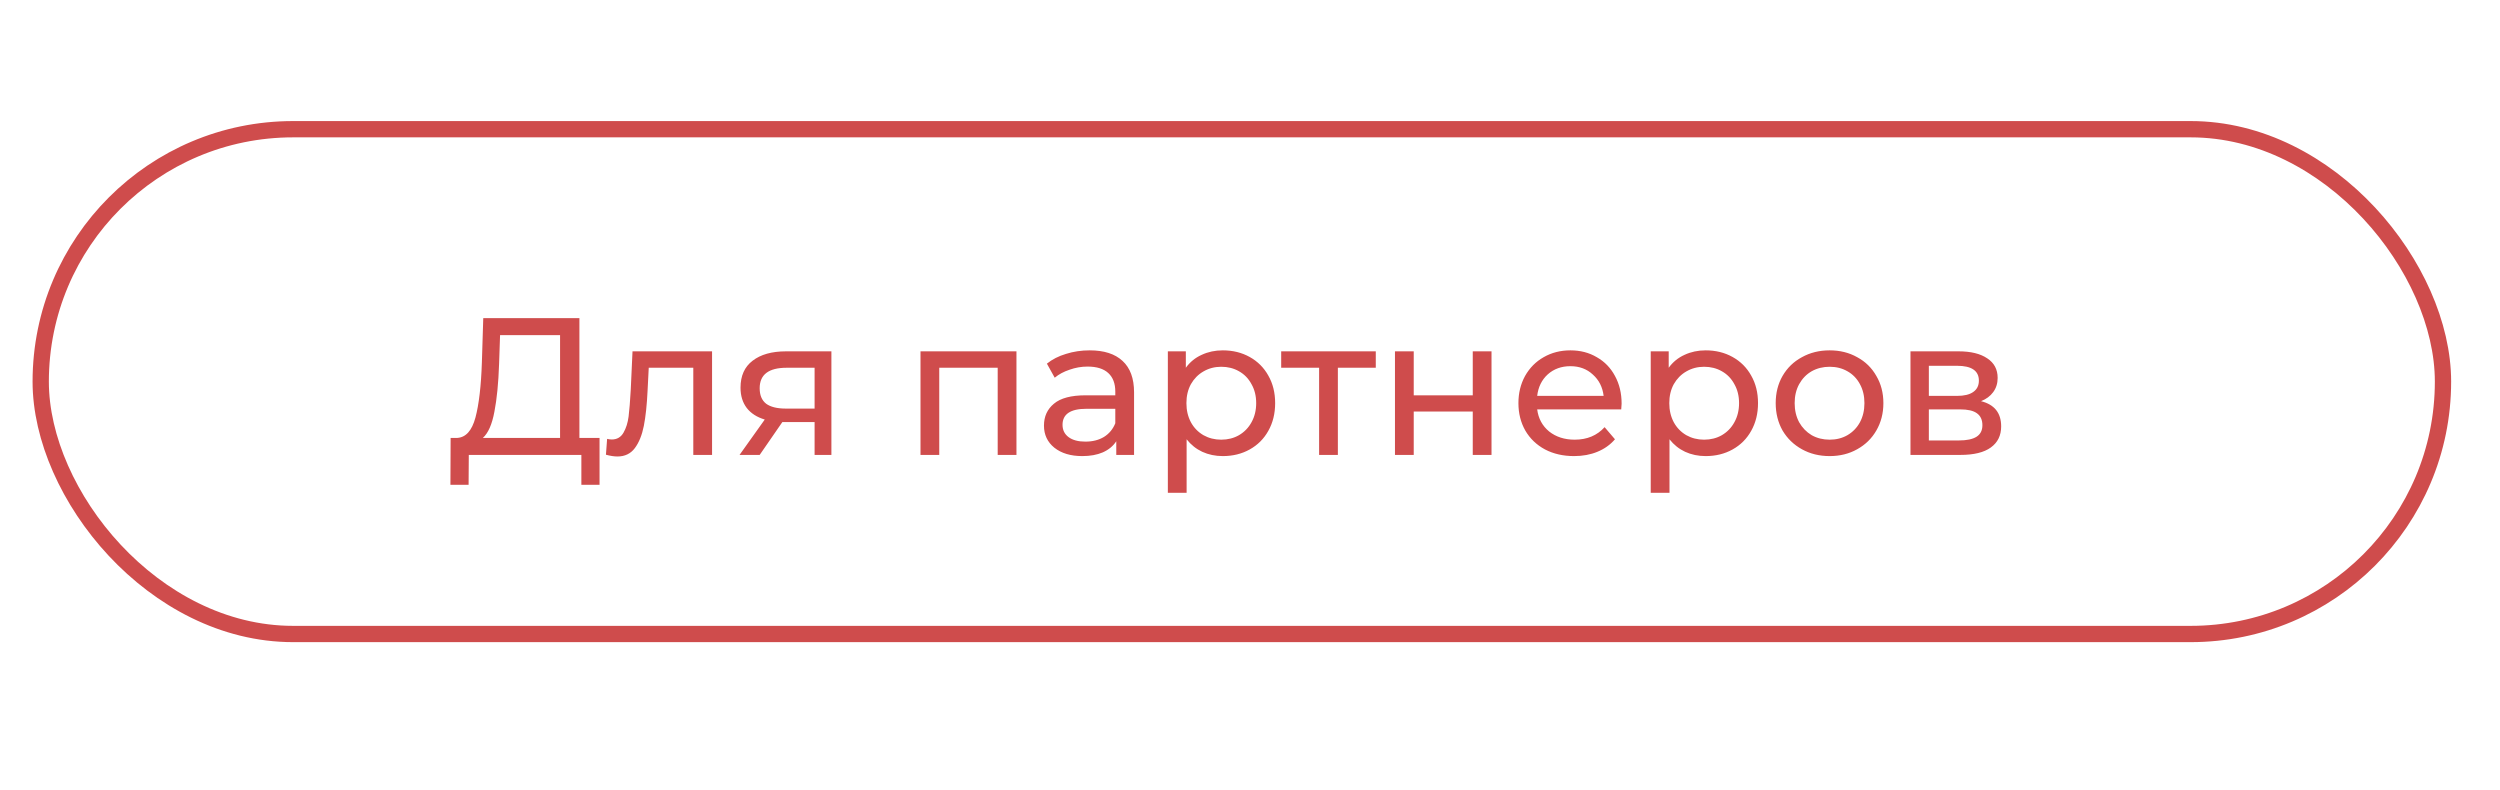
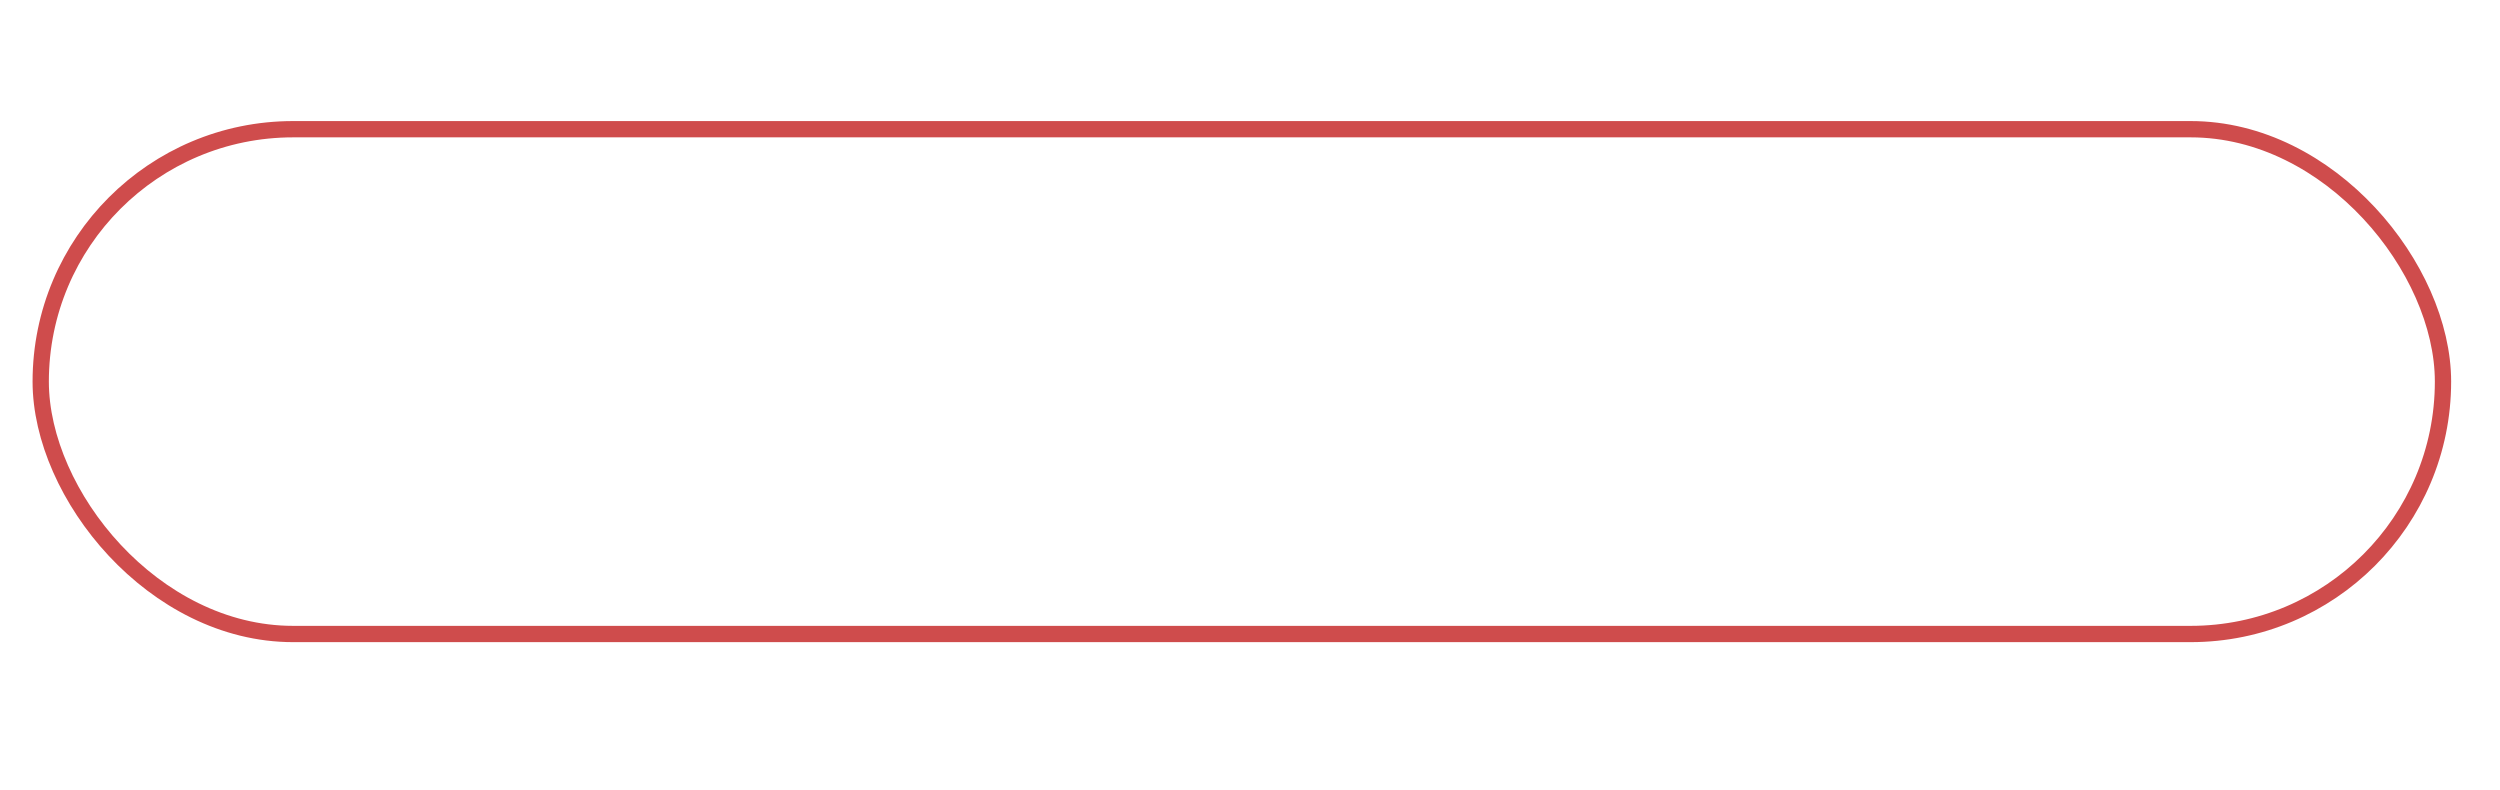
<svg xmlns="http://www.w3.org/2000/svg" width="307" height="97" viewBox="0 0 307 97" fill="none">
-   <rect width="307" height="97" fill="white" />
  <rect x="5" y="15.867" width="295" height="61.988" rx="30.994" stroke="#CF4C4C" stroke-width="2" />
-   <path d="M73.624 53.776V59.535H71.392V55.864H57.568L57.544 59.535H55.312L55.336 53.776H56.152C57.208 53.712 57.952 52.88 58.384 51.279C58.816 49.663 59.08 47.392 59.176 44.464L59.344 39.063H71.152V53.776H73.624ZM61.288 44.679C61.208 47.047 61.016 49.008 60.712 50.559C60.424 52.111 59.952 53.184 59.296 53.776H68.776V41.151H61.408L61.288 44.679ZM87.441 43.144V55.864H85.137V45.16H79.665L79.521 47.992C79.441 49.703 79.289 51.136 79.065 52.288C78.841 53.423 78.473 54.336 77.961 55.023C77.449 55.712 76.737 56.056 75.825 56.056C75.409 56.056 74.937 55.983 74.409 55.84L74.553 53.895C74.761 53.944 74.953 53.968 75.129 53.968C75.769 53.968 76.249 53.688 76.569 53.127C76.889 52.568 77.097 51.904 77.193 51.136C77.289 50.367 77.377 49.272 77.457 47.847L77.673 43.144H87.441ZM102.096 43.144V55.864H100.032V51.831H96.336H96.072L93.288 55.864H90.816L93.912 51.52C92.952 51.231 92.216 50.76 91.704 50.103C91.192 49.431 90.936 48.599 90.936 47.608C90.936 46.151 91.432 45.047 92.424 44.295C93.416 43.528 94.784 43.144 96.528 43.144H102.096ZM93.288 47.679C93.288 48.528 93.552 49.16 94.08 49.575C94.624 49.975 95.432 50.175 96.504 50.175H100.032V45.16H96.6C94.392 45.16 93.288 45.999 93.288 47.679ZM124.821 43.144V55.864H122.517V45.16H115.341V55.864H113.037V43.144H124.821ZM133.815 43.023C135.575 43.023 136.919 43.456 137.847 44.319C138.791 45.184 139.263 46.471 139.263 48.184V55.864H137.079V54.184C136.695 54.776 136.143 55.231 135.423 55.551C134.719 55.855 133.879 56.008 132.903 56.008C131.479 56.008 130.335 55.663 129.471 54.975C128.623 54.288 128.199 53.383 128.199 52.264C128.199 51.144 128.607 50.248 129.423 49.575C130.239 48.888 131.535 48.544 133.311 48.544H136.959V48.087C136.959 47.096 136.671 46.336 136.095 45.807C135.519 45.279 134.671 45.016 133.551 45.016C132.799 45.016 132.063 45.144 131.343 45.4C130.623 45.639 130.015 45.968 129.519 46.383L128.559 44.656C129.215 44.127 129.999 43.727 130.911 43.456C131.823 43.167 132.791 43.023 133.815 43.023ZM133.287 54.231C134.167 54.231 134.927 54.039 135.567 53.656C136.207 53.255 136.671 52.696 136.959 51.975V50.2H133.407C131.455 50.2 130.479 50.855 130.479 52.167C130.479 52.807 130.727 53.312 131.223 53.679C131.719 54.047 132.407 54.231 133.287 54.231ZM150.156 43.023C151.388 43.023 152.492 43.295 153.468 43.84C154.444 44.383 155.204 45.144 155.748 46.12C156.308 47.096 156.588 48.224 156.588 49.504C156.588 50.783 156.308 51.919 155.748 52.911C155.204 53.888 154.444 54.648 153.468 55.191C152.492 55.736 151.388 56.008 150.156 56.008C149.244 56.008 148.404 55.831 147.636 55.48C146.884 55.127 146.244 54.615 145.716 53.944V60.52H143.412V43.144H145.62V45.16C146.132 44.456 146.78 43.928 147.564 43.575C148.348 43.208 149.212 43.023 150.156 43.023ZM149.964 53.992C150.78 53.992 151.508 53.807 152.148 53.44C152.804 53.056 153.316 52.528 153.684 51.855C154.068 51.167 154.26 50.383 154.26 49.504C154.26 48.623 154.068 47.847 153.684 47.175C153.316 46.487 152.804 45.959 152.148 45.592C151.508 45.224 150.78 45.039 149.964 45.039C149.164 45.039 148.436 45.231 147.78 45.615C147.14 45.983 146.628 46.504 146.244 47.175C145.876 47.847 145.692 48.623 145.692 49.504C145.692 50.383 145.876 51.167 146.244 51.855C146.612 52.528 147.124 53.056 147.78 53.44C148.436 53.807 149.164 53.992 149.964 53.992ZM168.946 45.16H164.29V55.864H161.986V45.16H157.33V43.144H168.946V45.16ZM171.302 43.144H173.606V48.544H180.854V43.144H183.158V55.864H180.854V50.535H173.606V55.864H171.302V43.144ZM199.134 49.575C199.134 49.752 199.118 49.983 199.086 50.272H188.766C188.91 51.392 189.398 52.295 190.23 52.983C191.078 53.656 192.126 53.992 193.374 53.992C194.894 53.992 196.118 53.48 197.046 52.456L198.318 53.944C197.742 54.615 197.022 55.127 196.158 55.48C195.31 55.831 194.358 56.008 193.302 56.008C191.958 56.008 190.766 55.736 189.726 55.191C188.686 54.632 187.878 53.855 187.302 52.864C186.742 51.871 186.462 50.752 186.462 49.504C186.462 48.272 186.734 47.16 187.278 46.167C187.838 45.175 188.598 44.407 189.558 43.864C190.534 43.303 191.63 43.023 192.846 43.023C194.062 43.023 195.142 43.303 196.086 43.864C197.046 44.407 197.79 45.175 198.318 46.167C198.862 47.16 199.134 48.295 199.134 49.575ZM192.846 44.968C191.742 44.968 190.814 45.303 190.062 45.975C189.326 46.648 188.894 47.528 188.766 48.615H196.926C196.798 47.544 196.358 46.672 195.606 45.999C194.87 45.312 193.95 44.968 192.846 44.968ZM209.453 43.023C210.685 43.023 211.789 43.295 212.765 43.84C213.741 44.383 214.501 45.144 215.045 46.12C215.605 47.096 215.885 48.224 215.885 49.504C215.885 50.783 215.605 51.919 215.045 52.911C214.501 53.888 213.741 54.648 212.765 55.191C211.789 55.736 210.685 56.008 209.453 56.008C208.541 56.008 207.701 55.831 206.933 55.48C206.181 55.127 205.541 54.615 205.013 53.944V60.52H202.709V43.144H204.917V45.16C205.429 44.456 206.077 43.928 206.861 43.575C207.645 43.208 208.509 43.023 209.453 43.023ZM209.261 53.992C210.077 53.992 210.805 53.807 211.445 53.44C212.101 53.056 212.613 52.528 212.981 51.855C213.365 51.167 213.557 50.383 213.557 49.504C213.557 48.623 213.365 47.847 212.981 47.175C212.613 46.487 212.101 45.959 211.445 45.592C210.805 45.224 210.077 45.039 209.261 45.039C208.461 45.039 207.733 45.231 207.077 45.615C206.437 45.983 205.925 46.504 205.541 47.175C205.173 47.847 204.989 48.623 204.989 49.504C204.989 50.383 205.173 51.167 205.541 51.855C205.909 52.528 206.421 53.056 207.077 53.44C207.733 53.807 208.461 53.992 209.261 53.992ZM224.68 56.008C223.416 56.008 222.28 55.727 221.272 55.167C220.264 54.608 219.472 53.84 218.896 52.864C218.336 51.871 218.056 50.752 218.056 49.504C218.056 48.255 218.336 47.144 218.896 46.167C219.472 45.175 220.264 44.407 221.272 43.864C222.28 43.303 223.416 43.023 224.68 43.023C225.944 43.023 227.072 43.303 228.064 43.864C229.072 44.407 229.856 45.175 230.416 46.167C230.992 47.144 231.28 48.255 231.28 49.504C231.28 50.752 230.992 51.871 230.416 52.864C229.856 53.84 229.072 54.608 228.064 55.167C227.072 55.727 225.944 56.008 224.68 56.008ZM224.68 53.992C225.496 53.992 226.224 53.807 226.864 53.44C227.52 53.056 228.032 52.528 228.4 51.855C228.768 51.167 228.952 50.383 228.952 49.504C228.952 48.623 228.768 47.847 228.4 47.175C228.032 46.487 227.52 45.959 226.864 45.592C226.224 45.224 225.496 45.039 224.68 45.039C223.864 45.039 223.128 45.224 222.472 45.592C221.832 45.959 221.32 46.487 220.936 47.175C220.568 47.847 220.384 48.623 220.384 49.504C220.384 50.383 220.568 51.167 220.936 51.855C221.32 52.528 221.832 53.056 222.472 53.44C223.128 53.807 223.864 53.992 224.68 53.992ZM243.271 49.264C244.919 49.679 245.743 50.712 245.743 52.359C245.743 53.48 245.319 54.343 244.471 54.952C243.639 55.559 242.391 55.864 240.727 55.864H234.607V43.144H240.511C242.015 43.144 243.191 43.431 244.039 44.008C244.887 44.568 245.311 45.367 245.311 46.407C245.311 47.08 245.127 47.663 244.759 48.16C244.407 48.639 243.911 49.008 243.271 49.264ZM236.863 48.615H240.319C241.199 48.615 241.863 48.456 242.311 48.136C242.775 47.816 243.007 47.352 243.007 46.743C243.007 45.528 242.111 44.919 240.319 44.919H236.863V48.615ZM240.559 54.087C241.519 54.087 242.239 53.935 242.719 53.632C243.199 53.328 243.439 52.855 243.439 52.215C243.439 51.559 243.215 51.072 242.767 50.752C242.335 50.431 241.647 50.272 240.703 50.272H236.863V54.087H240.559Z" fill="#CF4C4C" />
</svg>